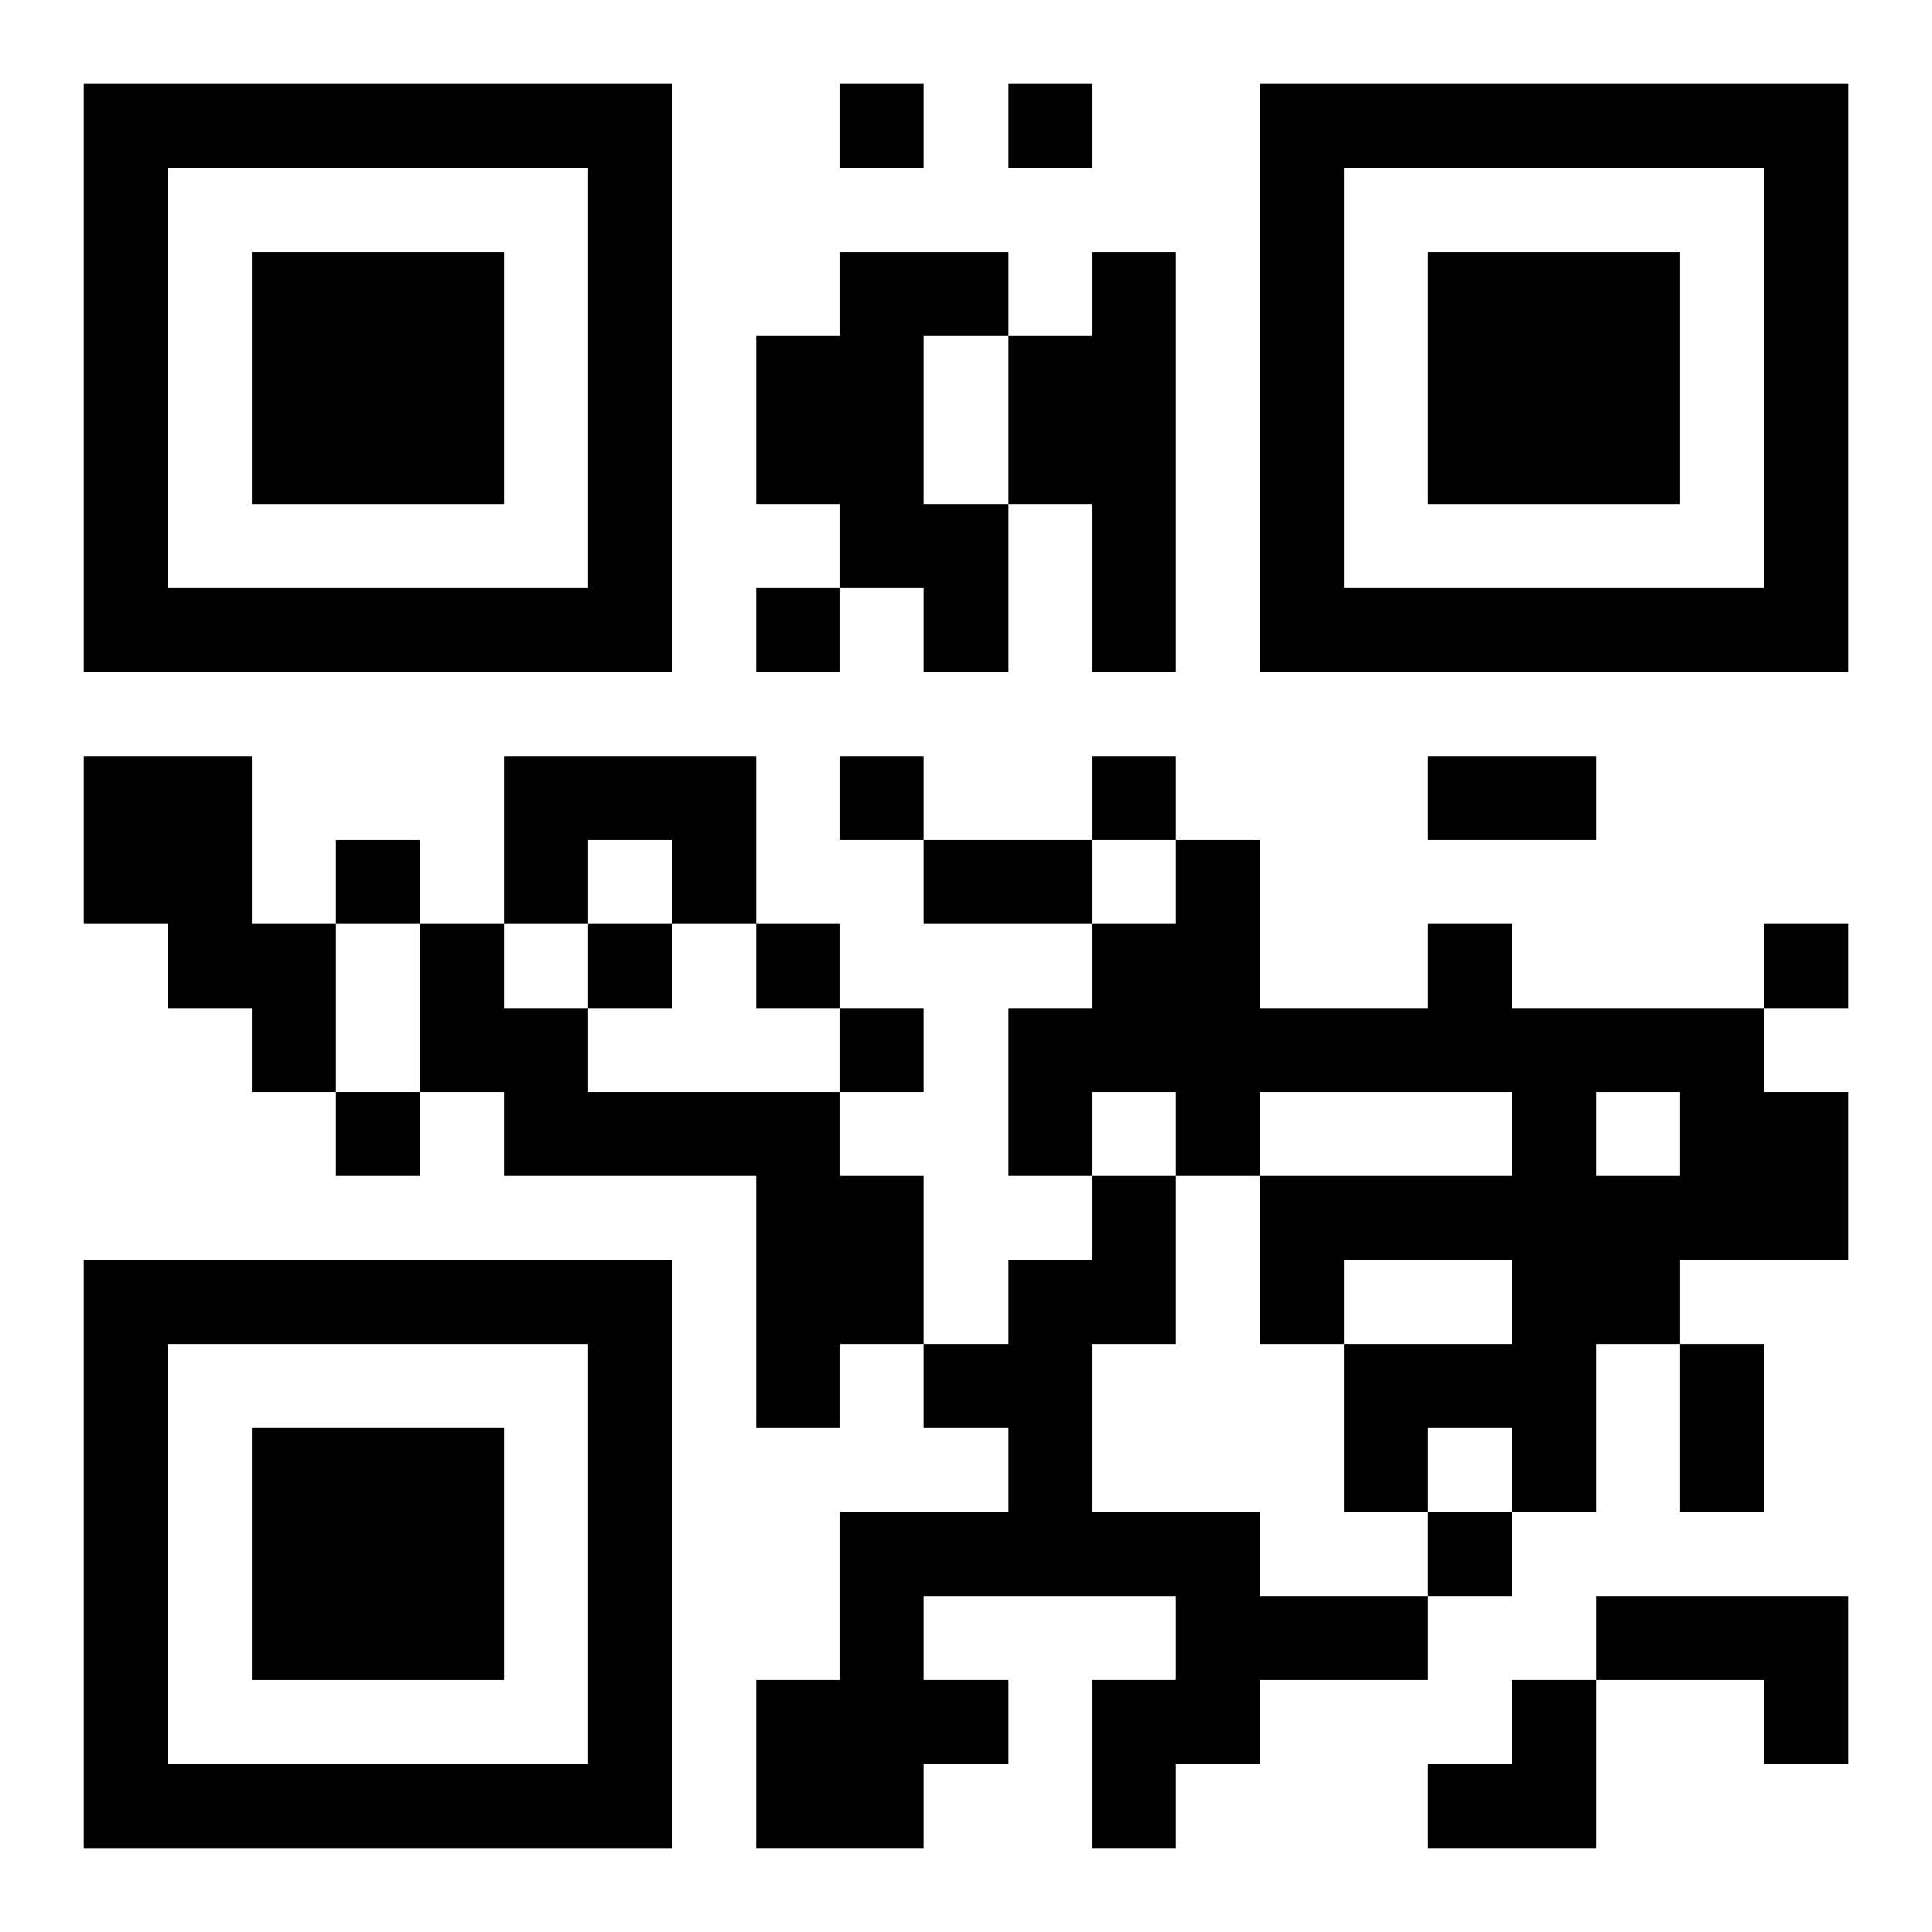
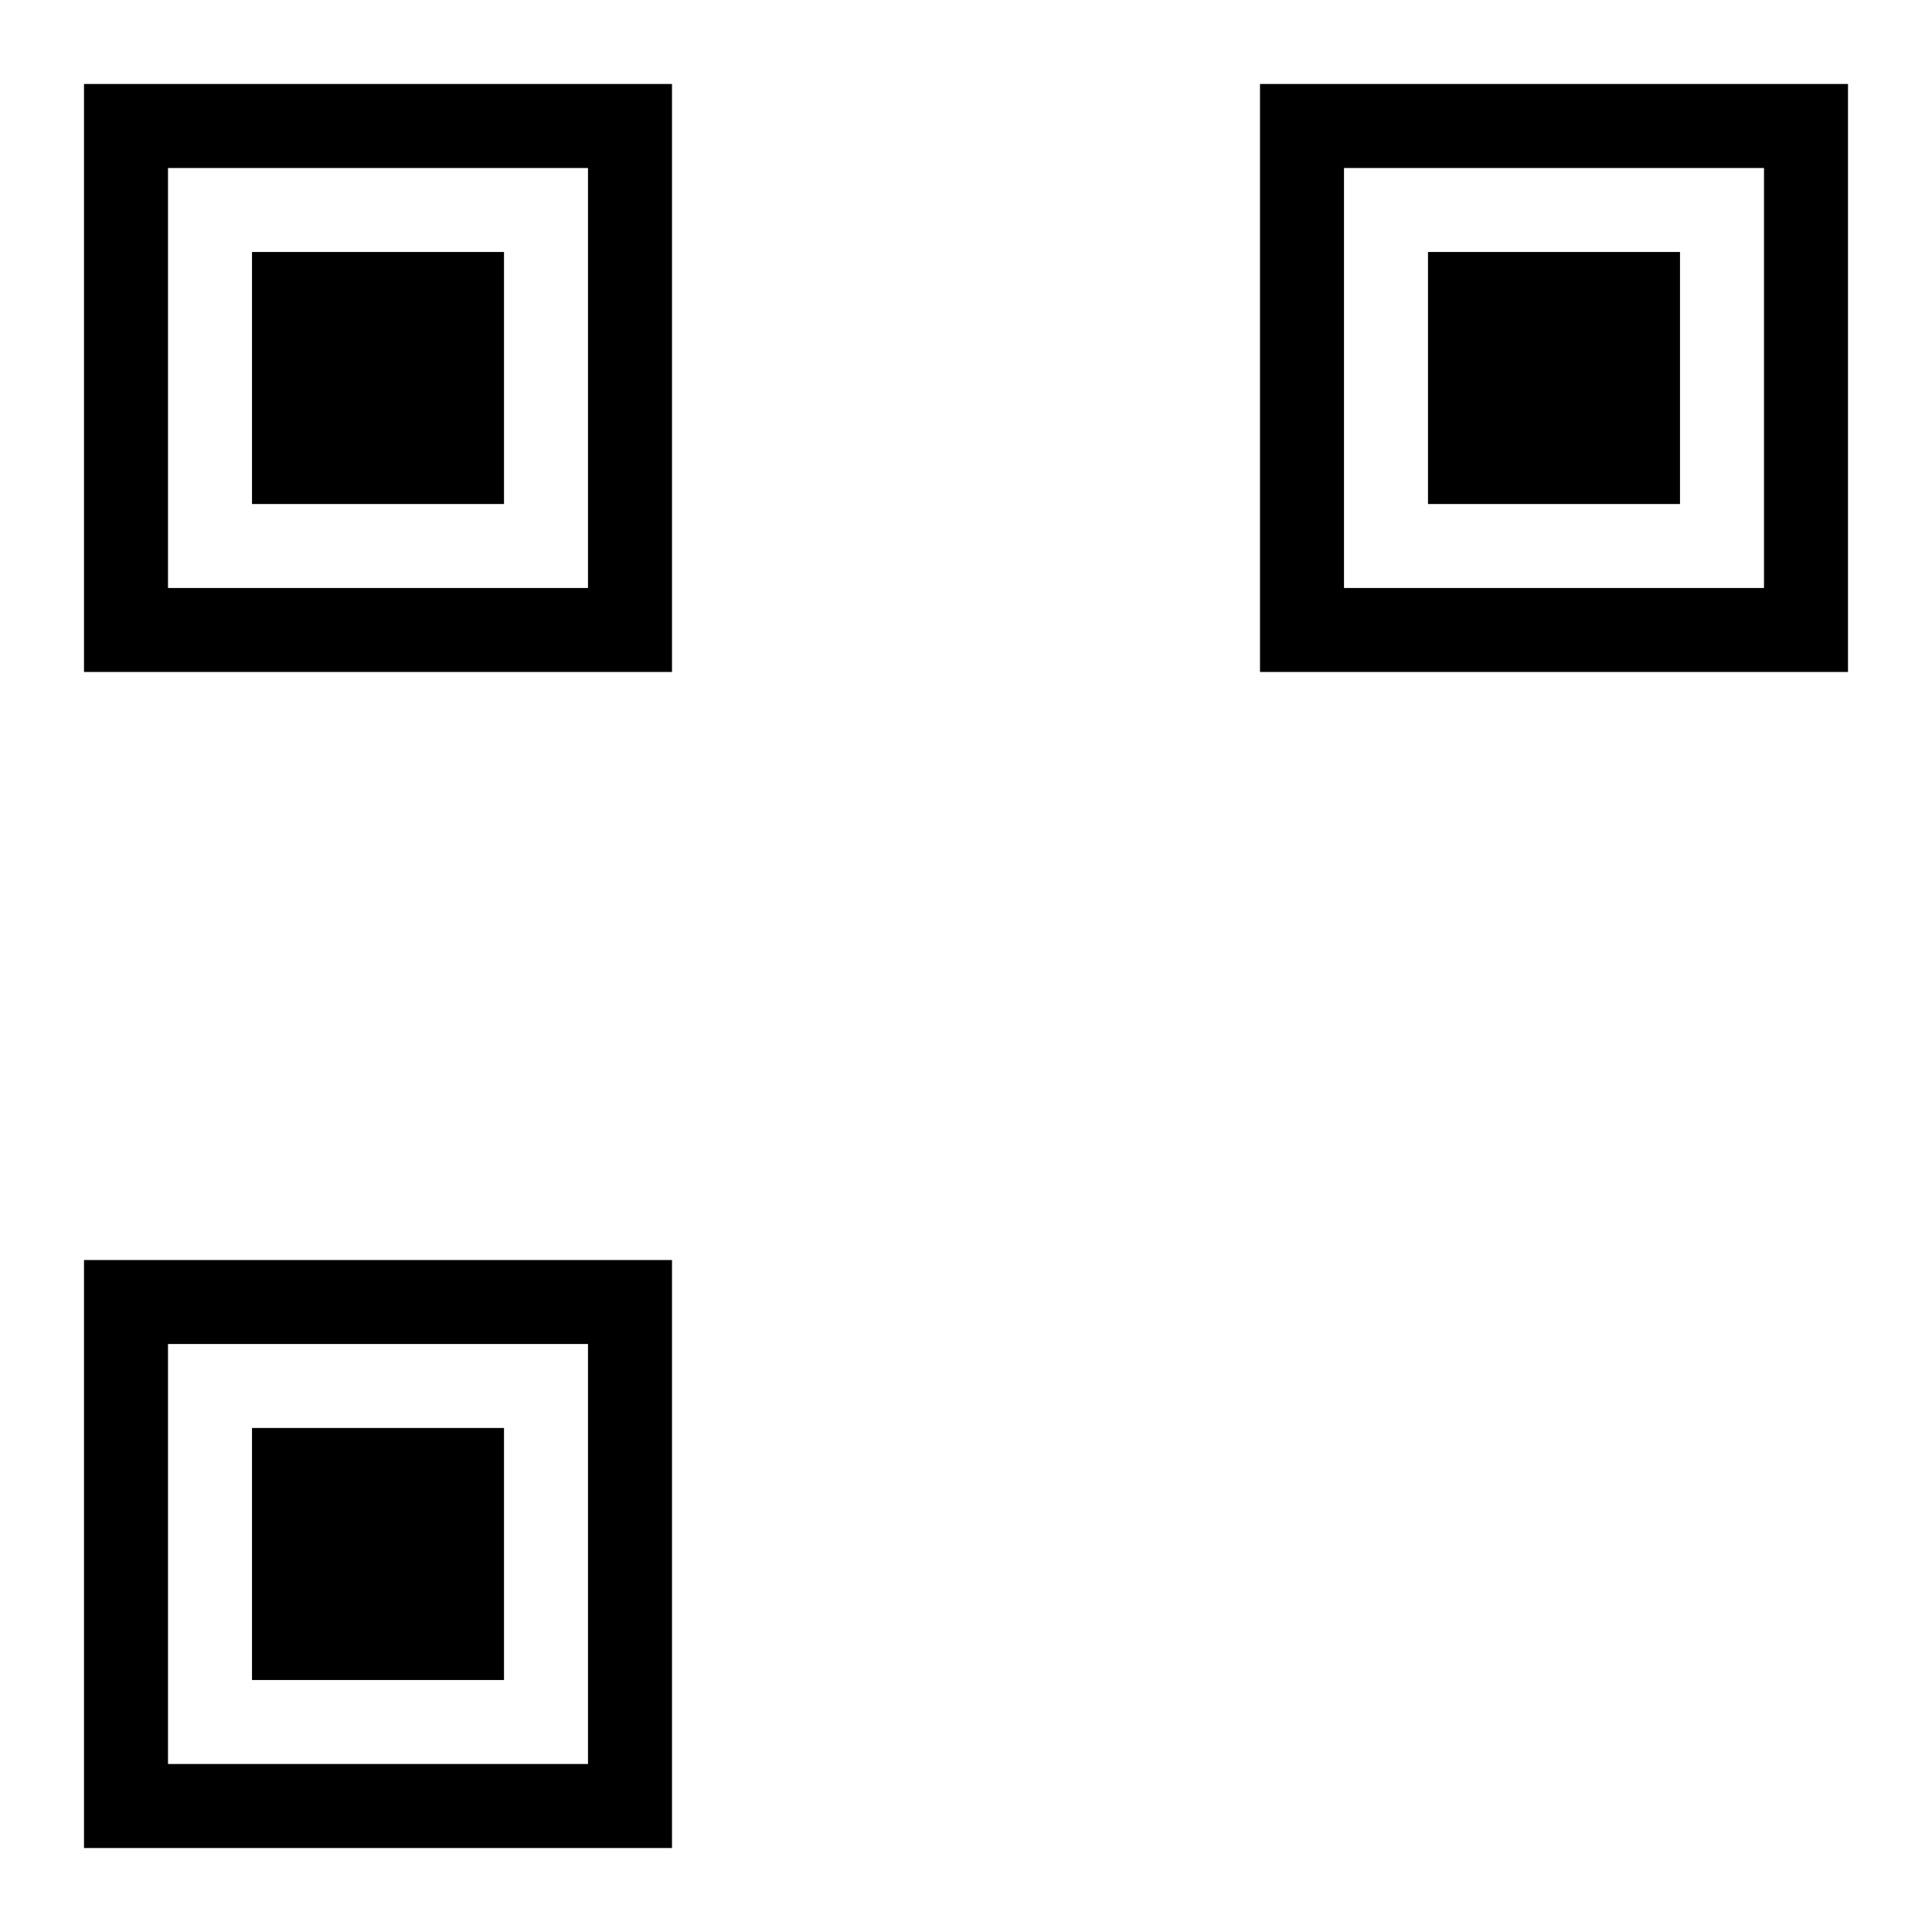
<svg xmlns="http://www.w3.org/2000/svg" xmlns:xlink="http://www.w3.org/1999/xlink" width="250" height="250" baseProfile="full" version="1.1" viewBox="-1 -1 23 23">
  <symbol id="a">
    <path d="m0 7v7h7v-7h-7zm1 1h5v5h-5v-5zm1 1v3h3v-3h-3z" />
  </symbol>
  <use y="-7" xlink:href="#a" />
  <use y="7" xlink:href="#a" />
  <use x="14" y="-7" xlink:href="#a" />
-   <path d="m9 2h2v1h-1v2h1v2h-1v-1h-1v-1h-1v-2h1v-1m3 0h1v5h-1v-2h-1v-2h1v-1m-12 6h2v2h1v2h-1v-1h-1v-1h-1v-2m5 0h3v2h-1v-1h-1v1h-1v-2m-1 2h1v1h1v1h3v1h1v2h-1v1h-1v-3h-3v-1h-1v-2m12 0h1v1h3v1h1v2h-2v1h-1v2h-1v-1h-1v1h-1v-2h2v-1h-2v1h-1v-2h3v-1h-3v1h-1v-1h-1v1h-1v-2h1v-1h1v-1h1v2h2v-1m2 2v1h1v-1h-1m-6 1h1v2h-1v2h2v1h2v1h-2v1h-1v1h-1v-2h1v-1h-3v1h1v1h-1v1h-2v-2h1v-2h2v-1h-1v-1h1v-1h1v-1m6 5h3v2h-1v-1h-2v-1m-9-18v1h1v-1h-1m2 0v1h1v-1h-1m-3 6v1h1v-1h-1m1 2v1h1v-1h-1m3 0v1h1v-1h-1m-9 1v1h1v-1h-1m3 1v1h1v-1h-1m2 0v1h1v-1h-1m12 0v1h1v-1h-1m-11 1v1h1v-1h-1m-6 1v1h1v-1h-1m13 5v1h1v-1h-1m0-9h2v1h-2v-1m-6 1h2v1h-2v-1m9 6h1v2h-1v-2m-3 4m1 0h1v2h-2v-1h1z" />
</svg>